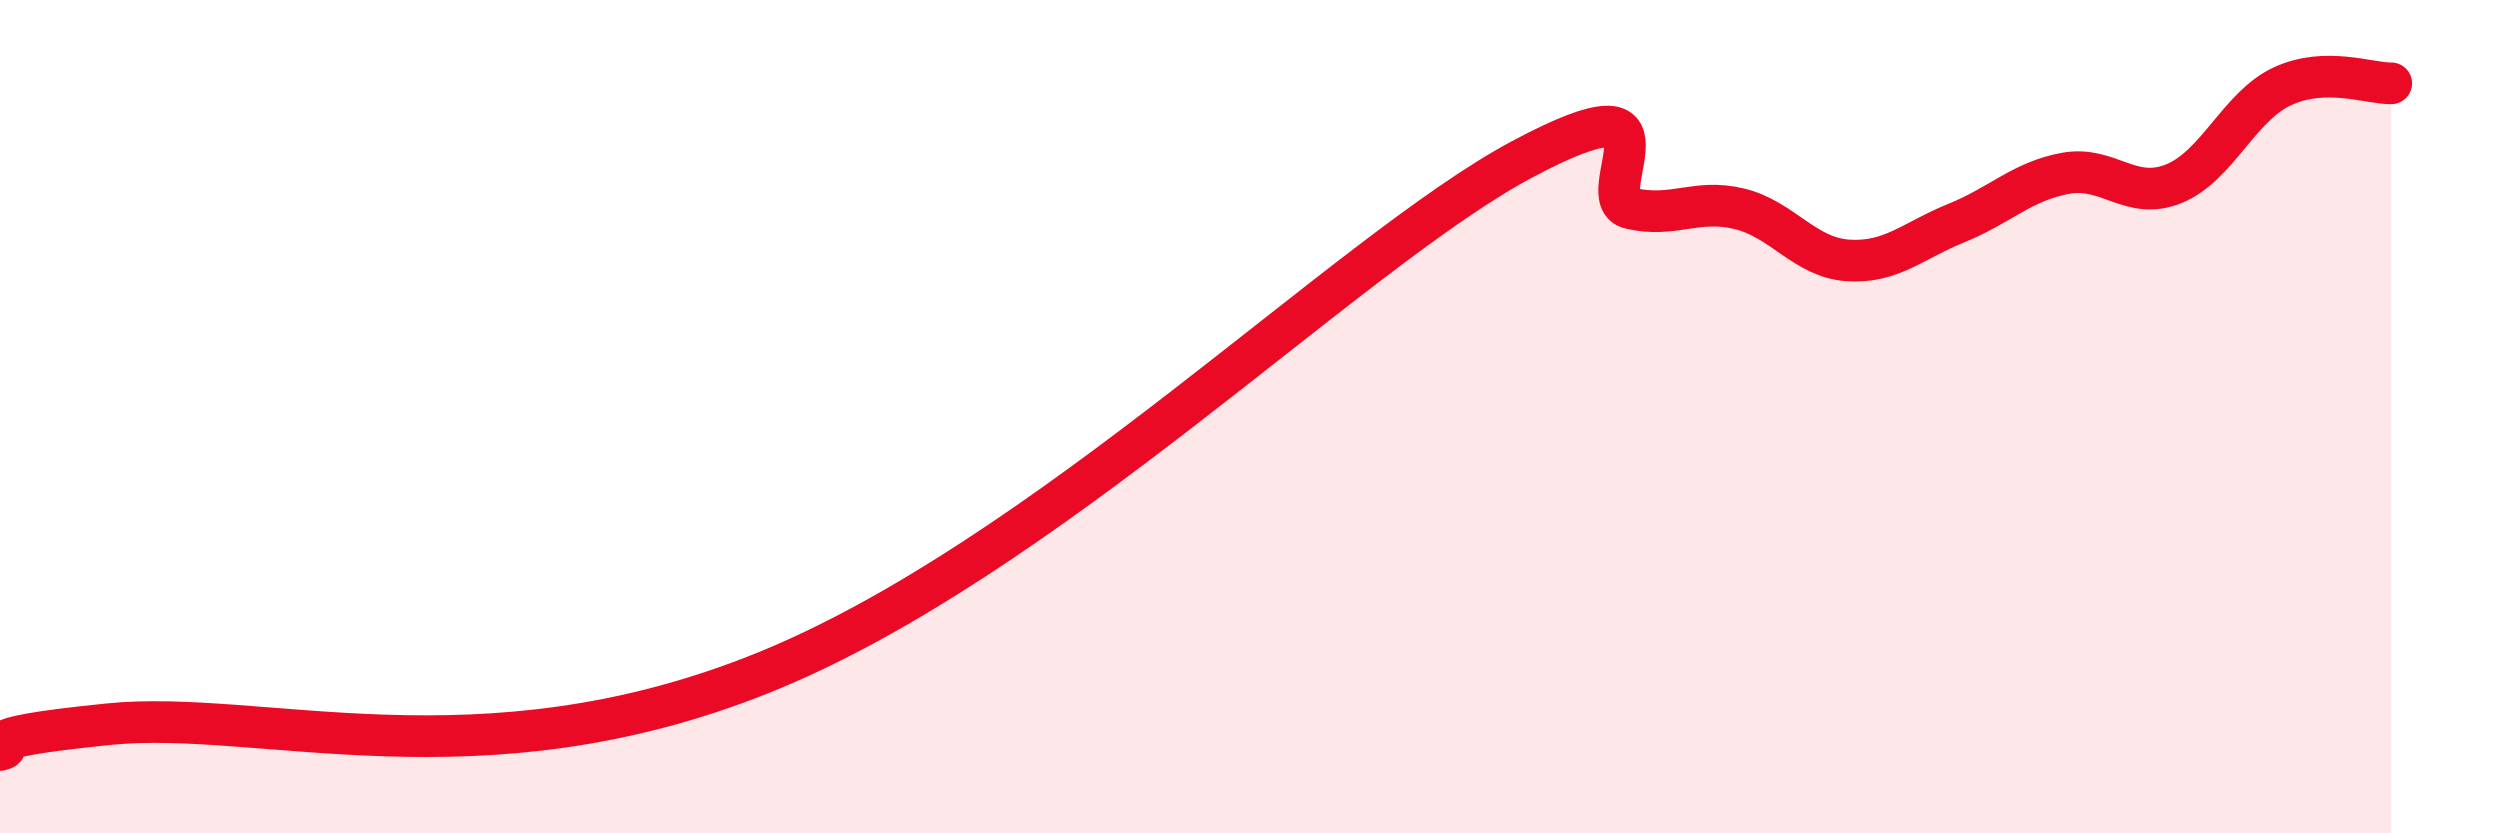
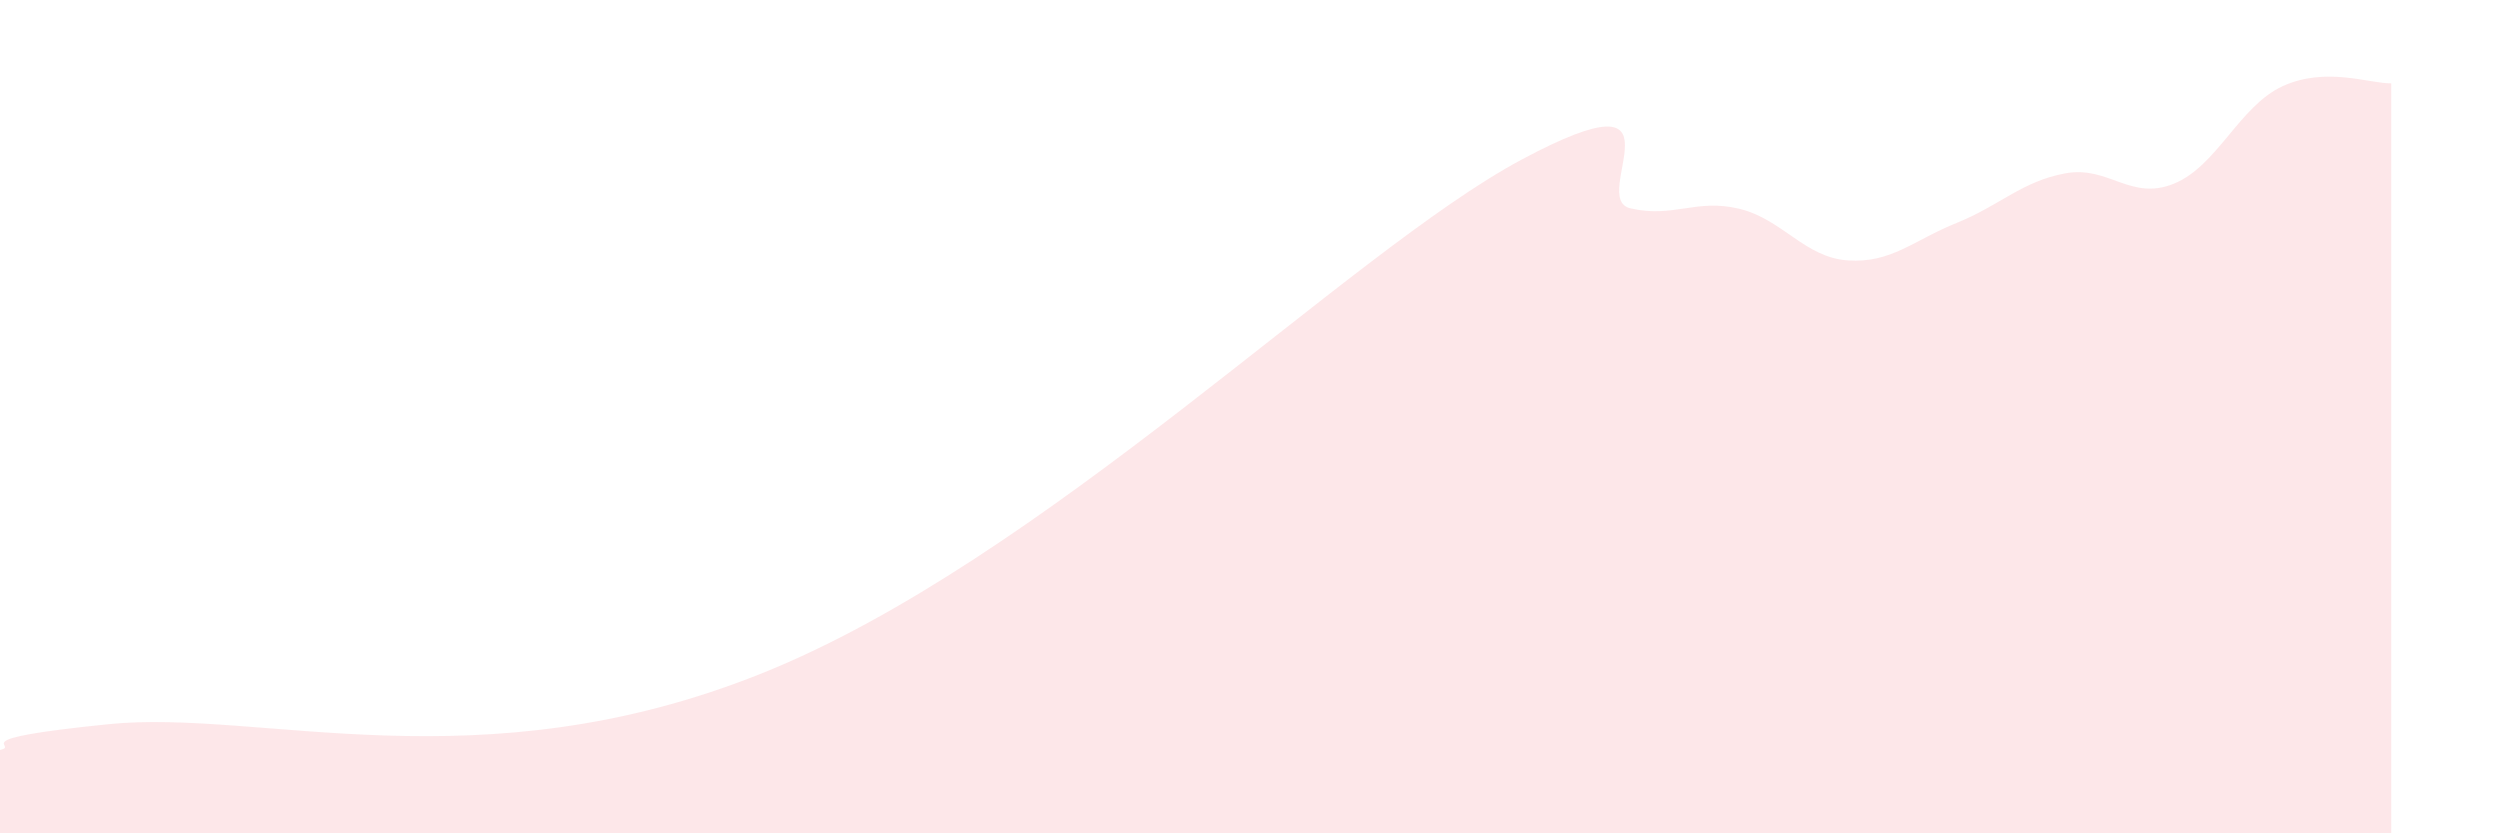
<svg xmlns="http://www.w3.org/2000/svg" width="60" height="20" viewBox="0 0 60 20">
  <path d="M 0,18 C 0.52,17.88 -1.04,17.75 2.61,17.38 C 6.26,17.01 11.48,18.88 18.26,16.17 C 25.04,13.46 32.35,6.06 36.52,3.83 C 40.69,1.6 38.09,4.76 39.13,5 C 40.17,5.24 40.7,4.76 41.74,5.01 C 42.78,5.26 43.31,6.18 44.35,6.25 C 45.39,6.32 45.92,5.77 46.96,5.35 C 48,4.93 48.53,4.35 49.57,4.16 C 50.61,3.97 51.13,4.83 52.17,4.41 C 53.21,3.99 53.74,2.55 54.78,2.07 C 55.82,1.59 56.87,2.01 57.39,2L57.39 20L0 20Z" fill="#EB0A25" opacity="0.1" stroke-linecap="round" stroke-linejoin="round" />
-   <path d="M 0,18 C 0.52,17.88 -1.04,17.75 2.61,17.38 C 6.26,17.01 11.48,18.88 18.26,16.17 C 25.04,13.46 32.35,6.06 36.52,3.83 C 40.69,1.6 38.09,4.76 39.13,5 C 40.17,5.24 40.7,4.76 41.74,5.01 C 42.78,5.26 43.31,6.18 44.35,6.25 C 45.39,6.32 45.92,5.77 46.96,5.35 C 48,4.93 48.53,4.35 49.57,4.16 C 50.61,3.97 51.13,4.83 52.17,4.41 C 53.21,3.99 53.74,2.55 54.78,2.07 C 55.82,1.59 56.87,2.01 57.39,2" stroke="#EB0A25" stroke-width="1" fill="none" stroke-linecap="round" stroke-linejoin="round" />
</svg>